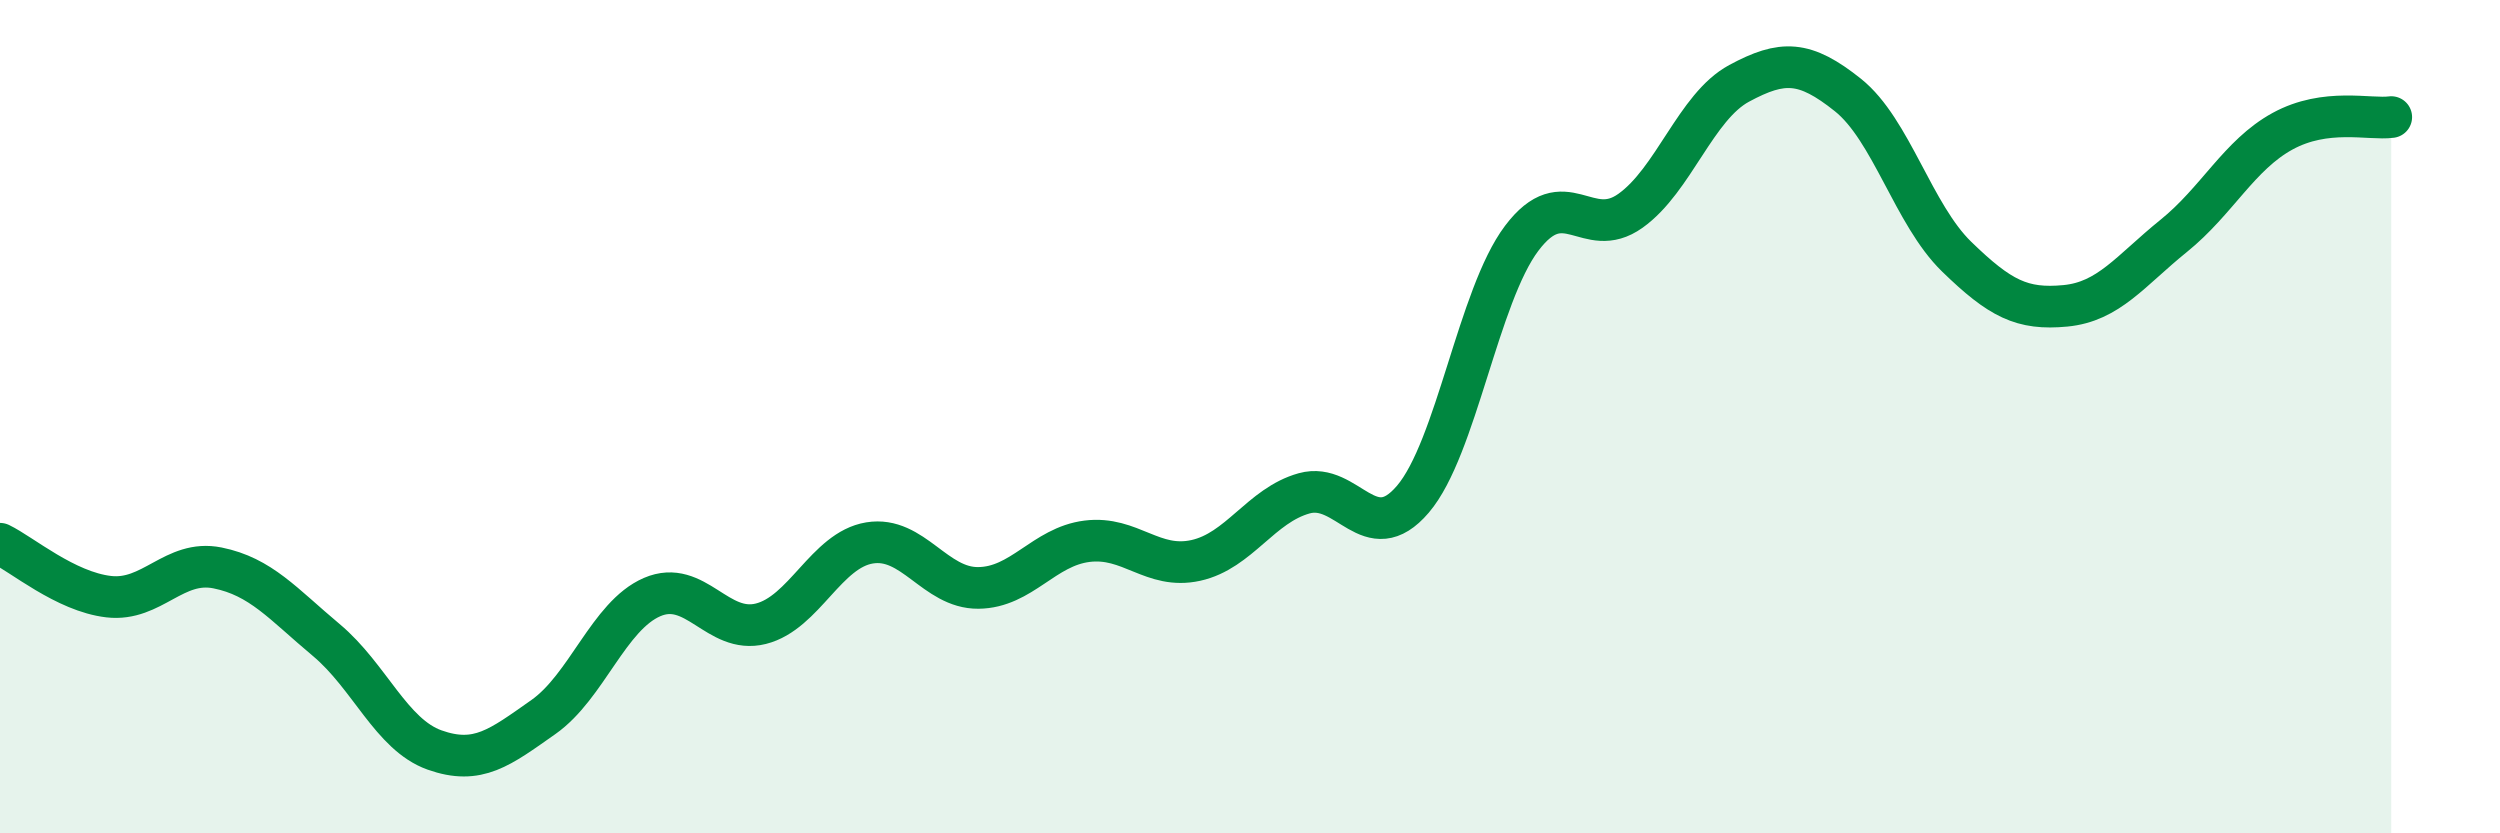
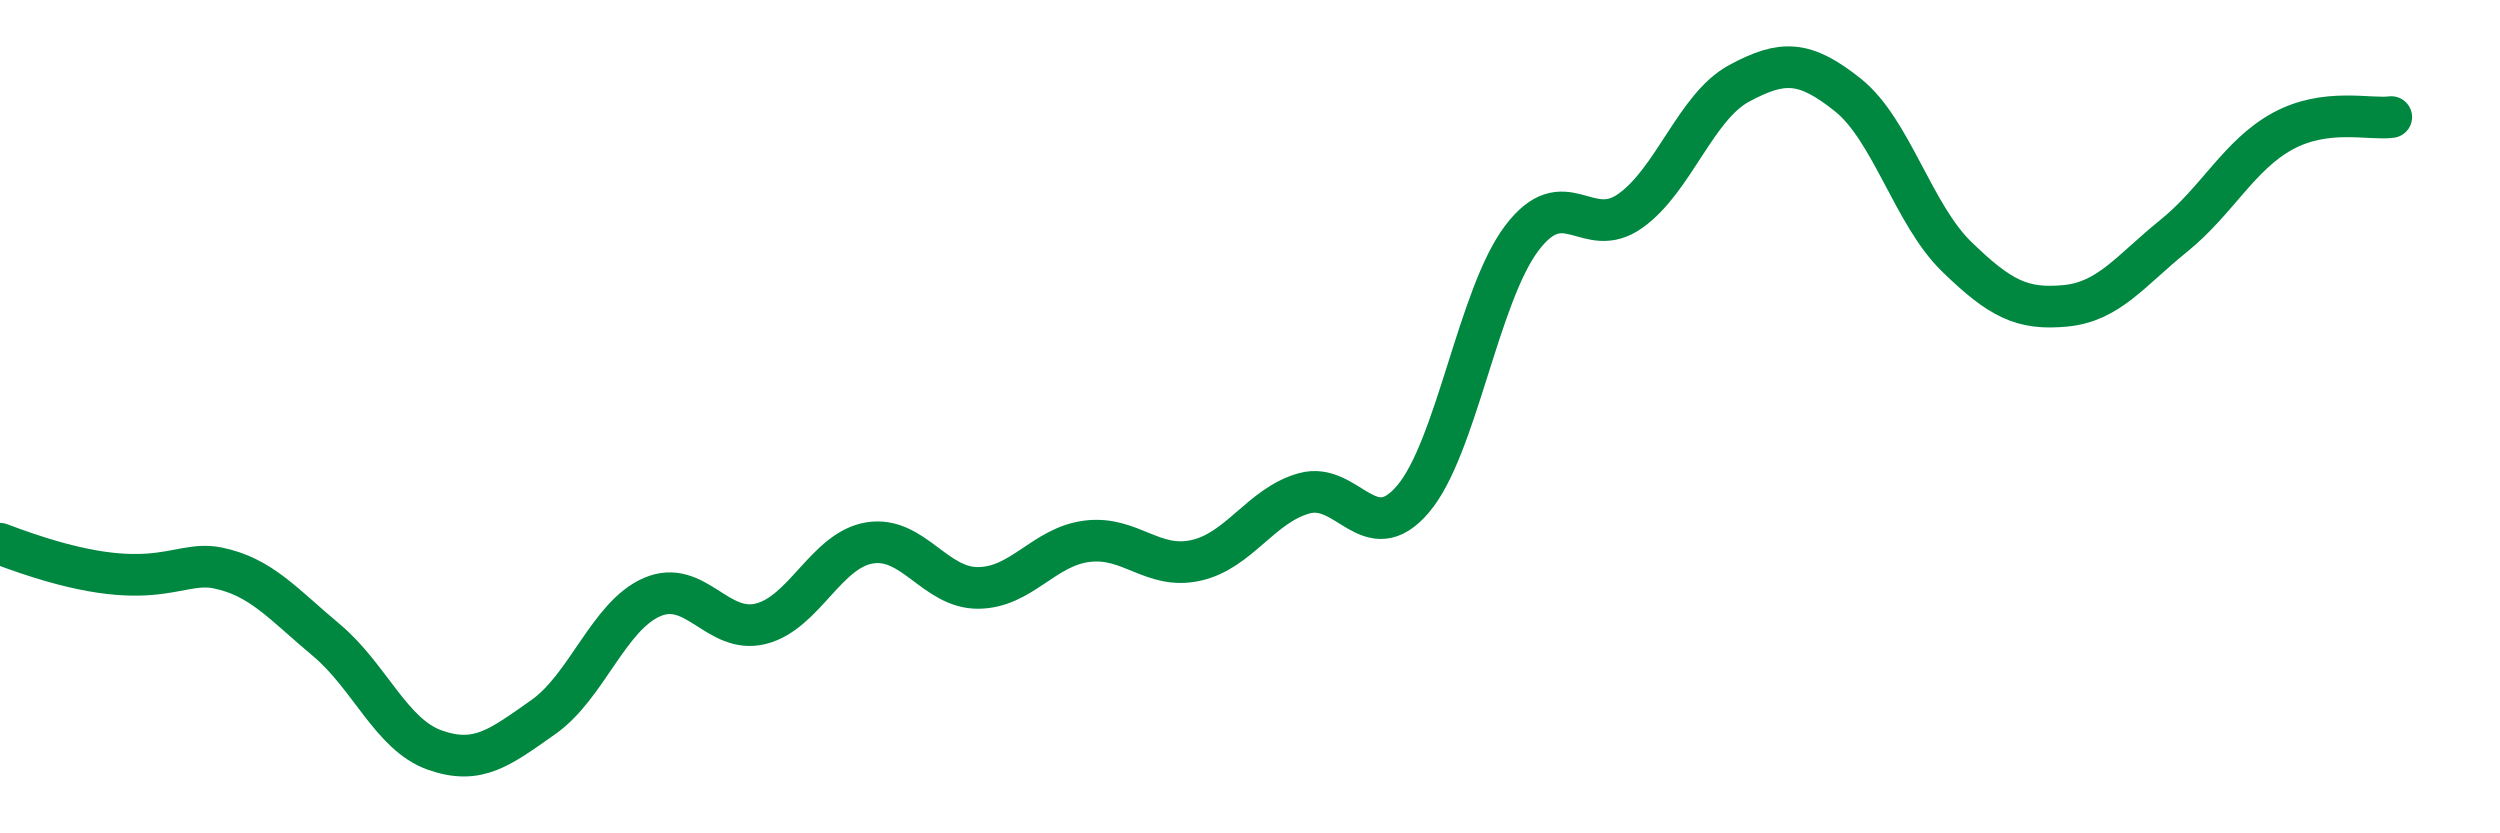
<svg xmlns="http://www.w3.org/2000/svg" width="60" height="20" viewBox="0 0 60 20">
-   <path d="M 0,13.05 C 0.52,13.3 1.57,14.2 2.61,14.32 C 3.65,14.44 4.18,13.42 5.22,13.63 C 6.26,13.84 6.79,14.49 7.83,15.36 C 8.87,16.23 9.39,17.63 10.43,18 C 11.47,18.37 12,17.94 13.04,17.21 C 14.08,16.48 14.61,14.78 15.65,14.33 C 16.69,13.88 17.22,15.23 18.26,14.97 C 19.3,14.71 19.83,13.2 20.87,13.03 C 21.91,12.86 22.44,14.12 23.48,14.11 C 24.52,14.1 25.05,13.12 26.09,12.99 C 27.13,12.86 27.66,13.68 28.7,13.45 C 29.74,13.22 30.26,12.13 31.3,11.84 C 32.34,11.55 32.87,13.2 33.91,11.98 C 34.95,10.76 35.48,7.1 36.52,5.72 C 37.56,4.34 38.09,5.8 39.13,5.06 C 40.17,4.32 40.7,2.56 41.74,2 C 42.78,1.44 43.31,1.45 44.35,2.28 C 45.39,3.11 45.92,5.15 46.96,6.16 C 48,7.17 48.53,7.44 49.57,7.34 C 50.61,7.24 51.13,6.5 52.17,5.66 C 53.21,4.82 53.74,3.72 54.78,3.15 C 55.82,2.58 56.87,2.88 57.39,2.81L57.39 20L0 20Z" fill="#008740" opacity="0.1" stroke-linecap="round" stroke-linejoin="round" />
-   <path d="M 0,13.05 C 0.52,13.3 1.57,14.2 2.61,14.32 C 3.65,14.44 4.18,13.42 5.22,13.63 C 6.26,13.84 6.79,14.49 7.83,15.36 C 8.87,16.23 9.39,17.63 10.43,18 C 11.47,18.37 12,17.94 13.04,17.21 C 14.08,16.48 14.61,14.78 15.65,14.33 C 16.69,13.88 17.22,15.23 18.26,14.97 C 19.3,14.71 19.83,13.2 20.87,13.03 C 21.91,12.86 22.44,14.12 23.48,14.11 C 24.52,14.1 25.05,13.12 26.09,12.99 C 27.13,12.86 27.66,13.68 28.7,13.45 C 29.74,13.22 30.26,12.13 31.3,11.84 C 32.34,11.55 32.87,13.2 33.91,11.98 C 34.95,10.76 35.48,7.1 36.52,5.72 C 37.56,4.34 38.09,5.8 39.13,5.06 C 40.17,4.32 40.7,2.56 41.74,2 C 42.78,1.44 43.31,1.45 44.35,2.28 C 45.39,3.11 45.92,5.15 46.96,6.16 C 48,7.17 48.53,7.44 49.57,7.34 C 50.61,7.24 51.13,6.5 52.17,5.66 C 53.21,4.82 53.74,3.72 54.78,3.15 C 55.82,2.58 56.87,2.88 57.39,2.81" stroke="#008740" stroke-width="1" fill="none" stroke-linecap="round" stroke-linejoin="round" />
+   <path d="M 0,13.05 C 3.65,14.44 4.18,13.42 5.22,13.63 C 6.26,13.84 6.79,14.49 7.83,15.36 C 8.87,16.23 9.39,17.63 10.43,18 C 11.47,18.37 12,17.94 13.04,17.21 C 14.08,16.48 14.61,14.78 15.65,14.33 C 16.69,13.88 17.22,15.23 18.26,14.97 C 19.3,14.71 19.83,13.2 20.87,13.03 C 21.91,12.86 22.44,14.12 23.48,14.11 C 24.52,14.1 25.05,13.12 26.09,12.99 C 27.13,12.86 27.66,13.68 28.7,13.45 C 29.74,13.22 30.26,12.13 31.3,11.84 C 32.34,11.55 32.87,13.2 33.91,11.98 C 34.95,10.76 35.48,7.1 36.52,5.72 C 37.56,4.34 38.09,5.8 39.13,5.06 C 40.17,4.32 40.7,2.56 41.74,2 C 42.78,1.44 43.31,1.45 44.35,2.28 C 45.39,3.11 45.92,5.15 46.96,6.16 C 48,7.17 48.53,7.44 49.57,7.34 C 50.61,7.24 51.13,6.5 52.17,5.66 C 53.21,4.82 53.74,3.72 54.78,3.15 C 55.82,2.58 56.87,2.88 57.39,2.81" stroke="#008740" stroke-width="1" fill="none" stroke-linecap="round" stroke-linejoin="round" />
</svg>